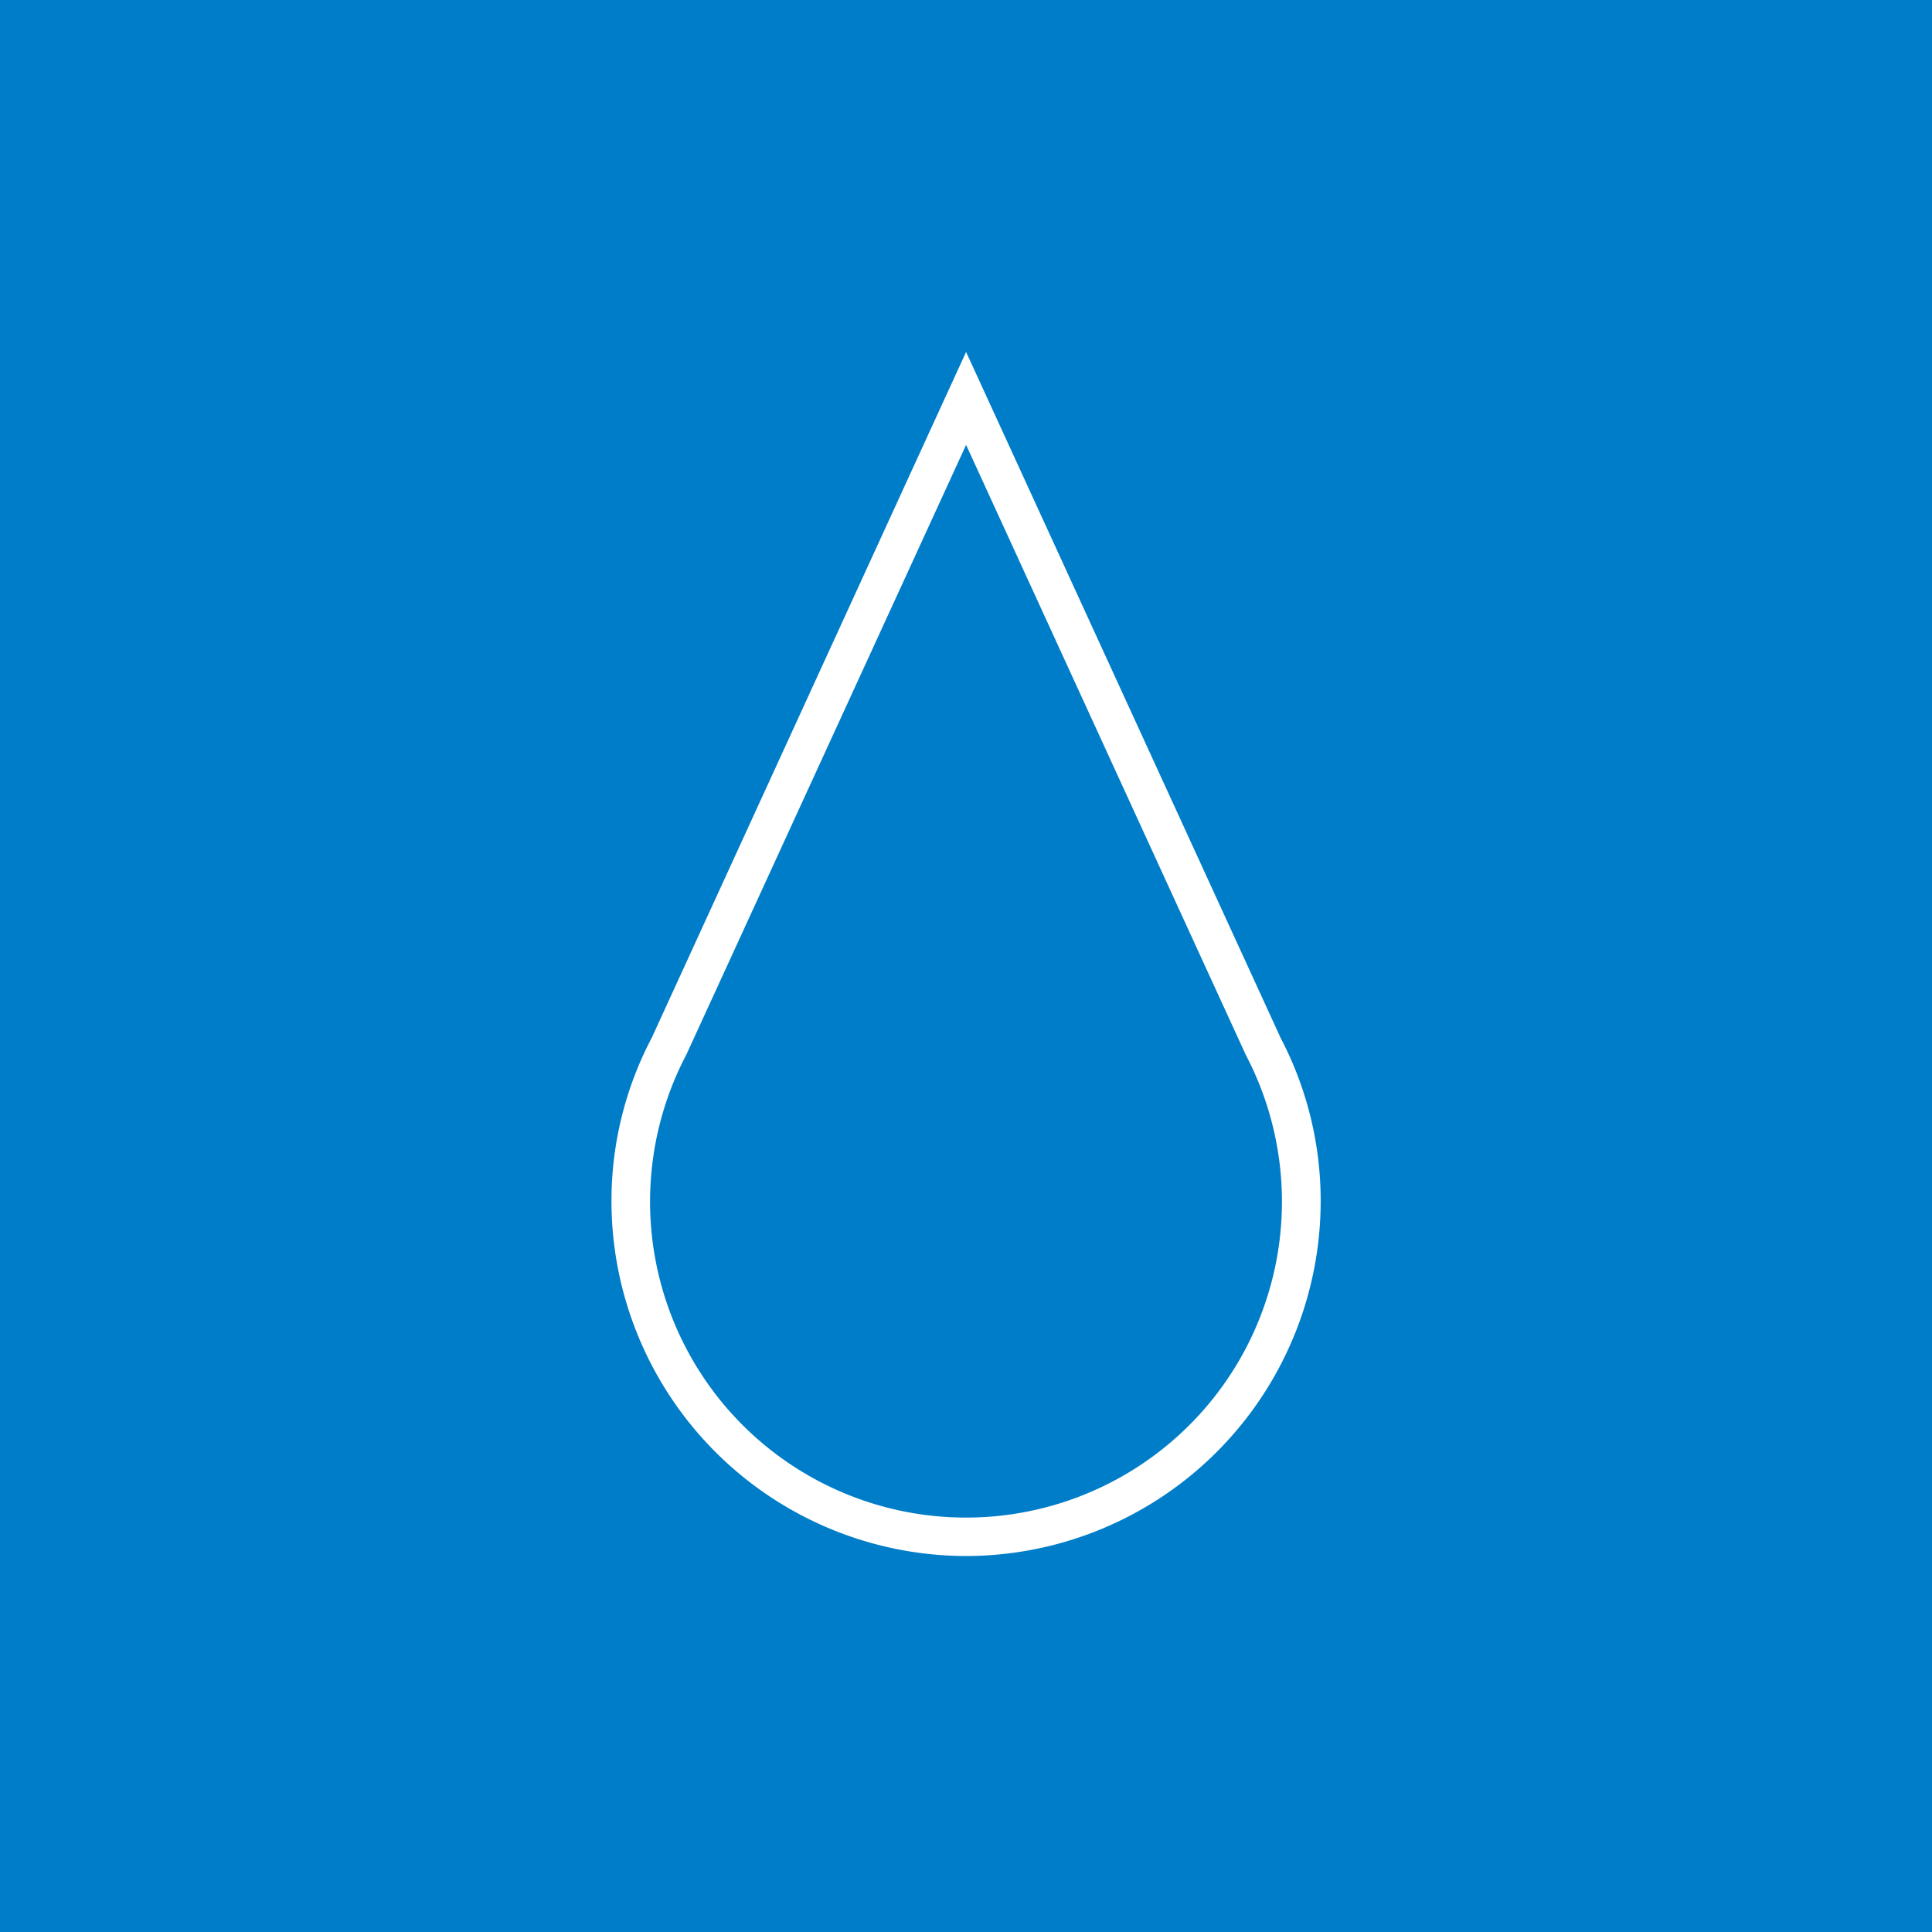
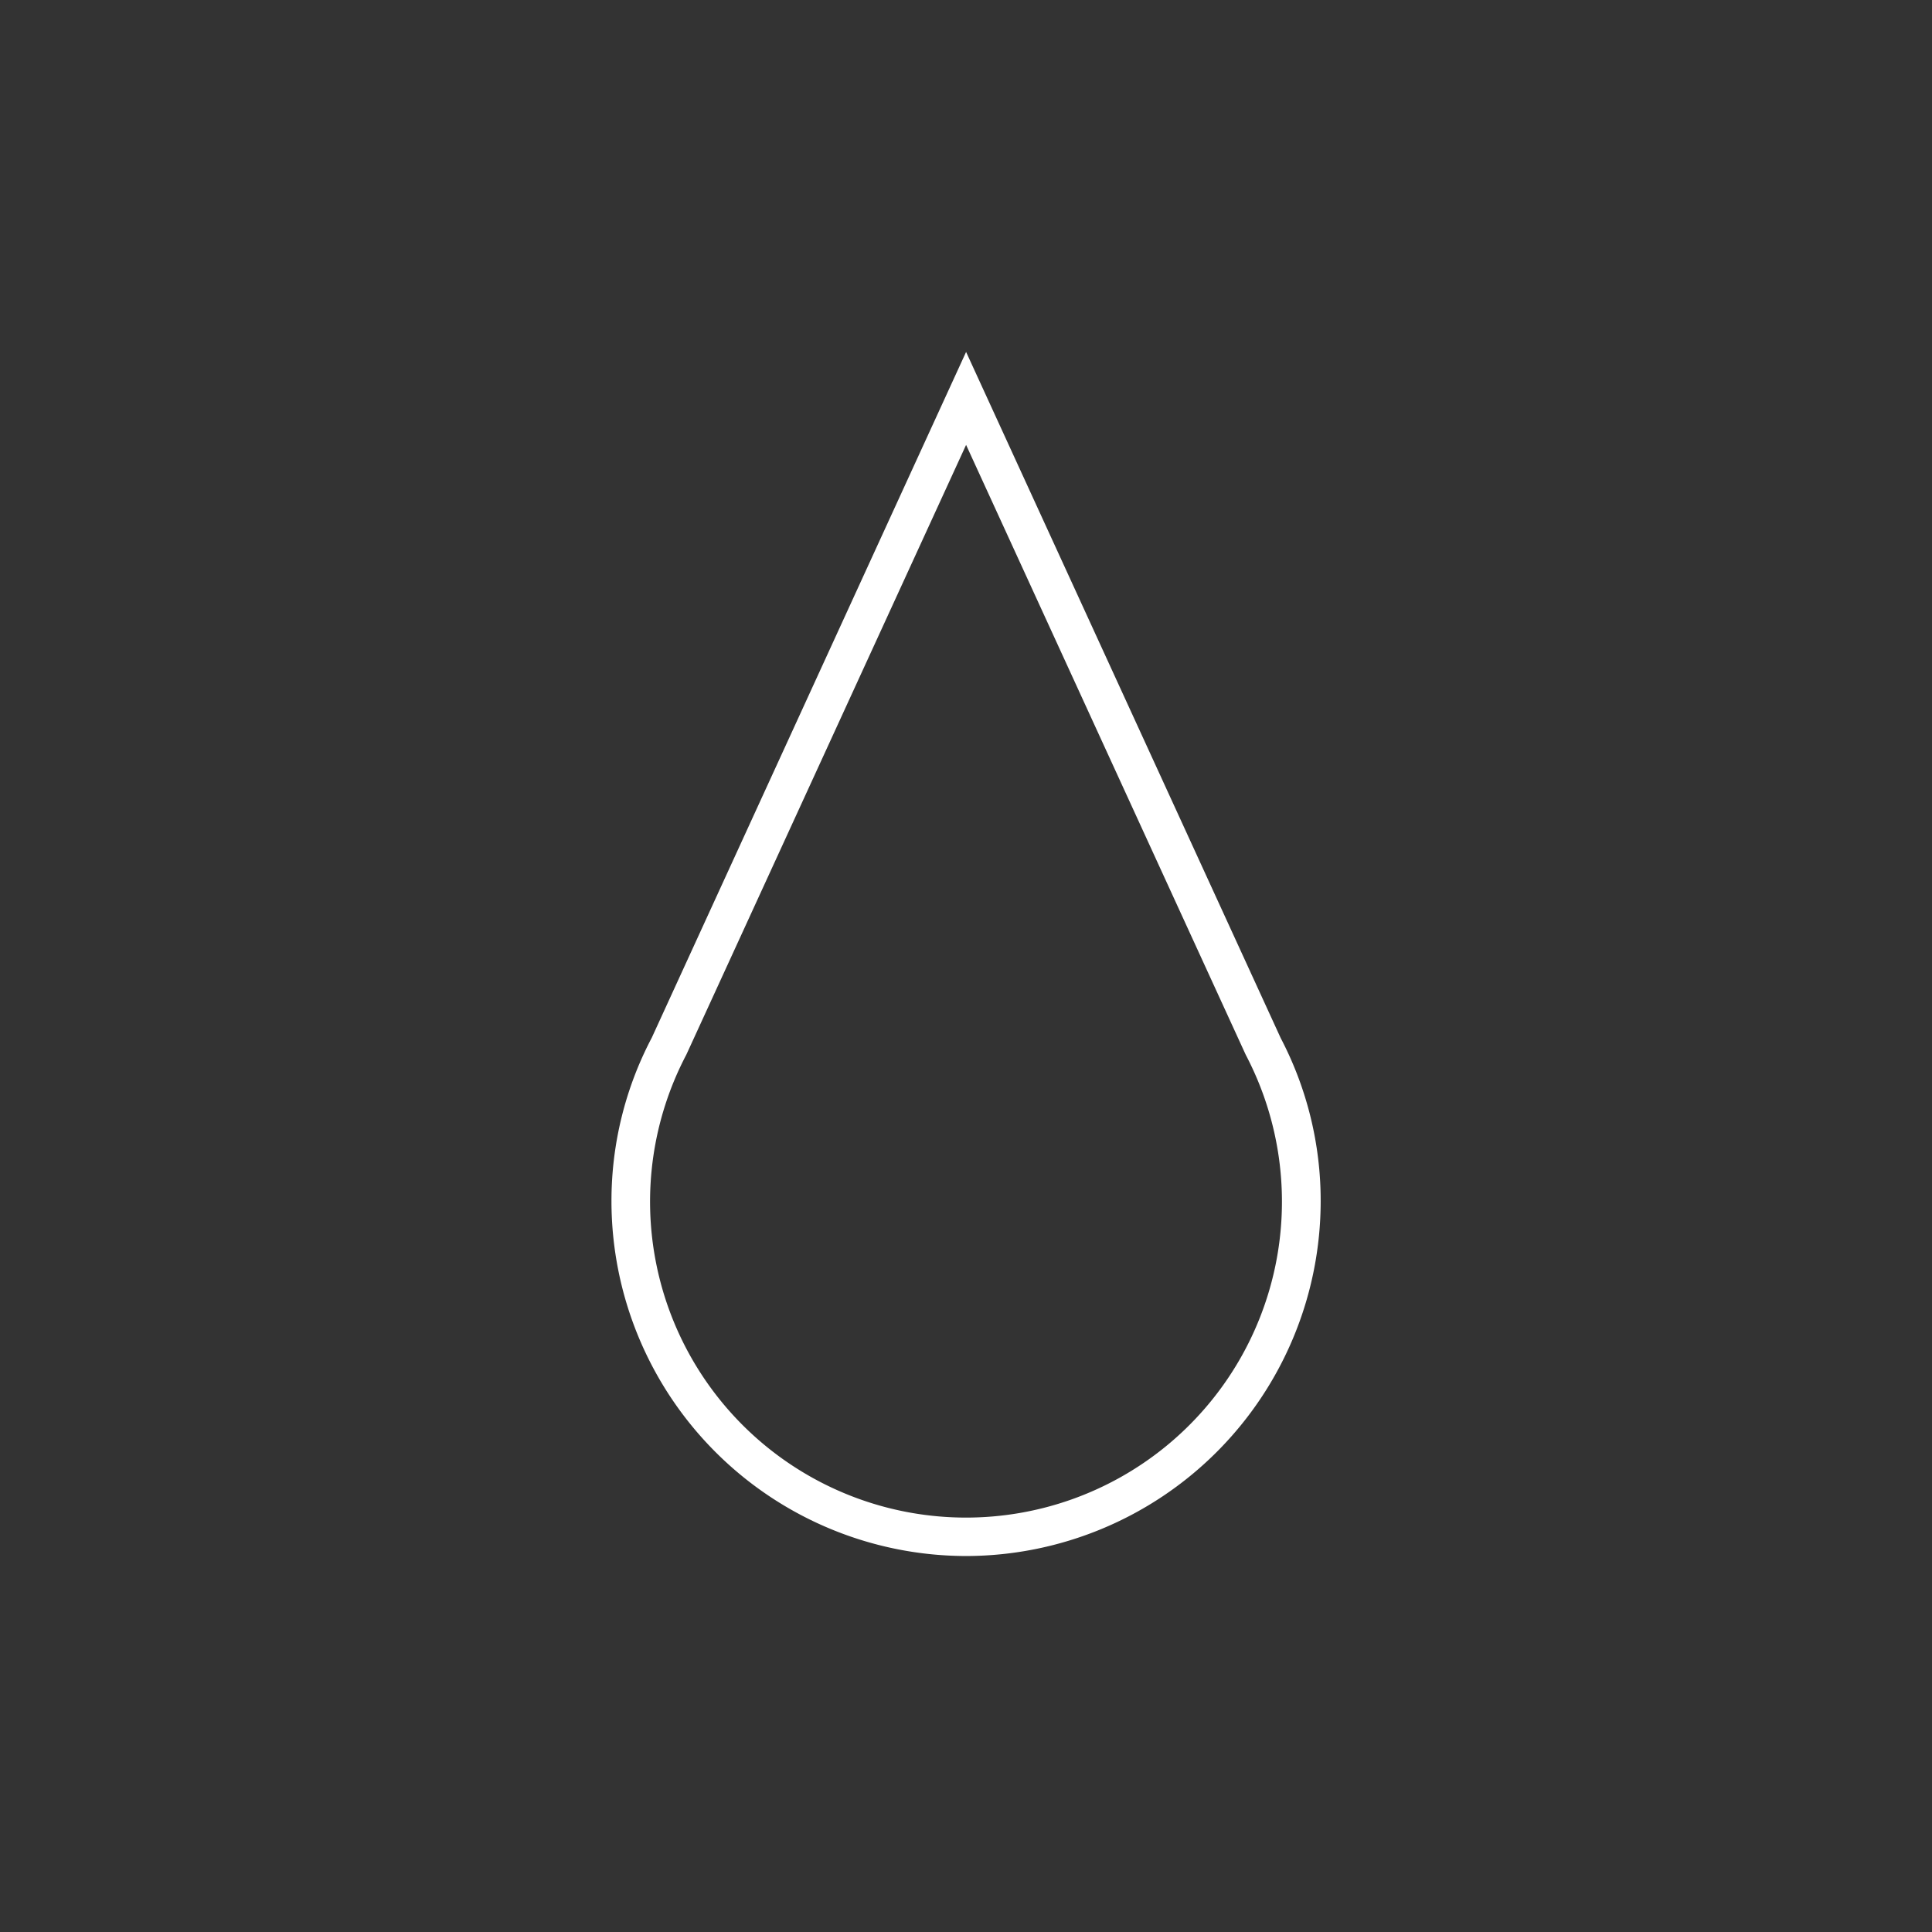
<svg xmlns="http://www.w3.org/2000/svg" id="Grupo_3829" data-name="Grupo 3829" width="95.885" height="95.884" viewBox="0 0 95.885 95.884">
  <rect x="0" y="0" width="95.885" height="95.884" fill="#333333" stroke="none" />
  <defs>
    <clipPath id="clip-path">
      <rect id="Rectángulo_5132" data-name="Rectángulo 5132" width="95.885" height="95.884" fill="none" />
    </clipPath>
  </defs>
-   <rect id="Rectángulo_5131" data-name="Rectángulo 5131" width="95.884" height="95.883" transform="translate(0 0.001)" fill="#007dc8" />
  <g id="Grupo_3828" data-name="Grupo 3828" transform="translate(0 0)">
    <g id="Grupo_3827" data-name="Grupo 3827" clip-path="url(#clip-path)">
-       <path id="Trazado_4959" data-name="Trazado 4959" d="M49,77.831a17.623,17.623,0,0,1-17.6-17.6,17.379,17.379,0,0,1,2-8.122L49,18.073,64.615,52.127a17.41,17.41,0,0,1,1.983,8.1A17.622,17.622,0,0,1,49,77.831m0-55.145L35.115,52.951a15.68,15.68,0,1,0,27.784.043l-.022-.043Z" transform="translate(-1.053 -0.606)" fill="#fff" />
+       <path id="Trazado_4959" data-name="Trazado 4959" d="M49,77.831a17.623,17.623,0,0,1-17.6-17.6,17.379,17.379,0,0,1,2-8.122L49,18.073,64.615,52.127a17.41,17.41,0,0,1,1.983,8.1A17.622,17.622,0,0,1,49,77.831m0-55.145L35.115,52.951a15.68,15.68,0,1,0,27.784.043l-.022-.043" transform="translate(-1.053 -0.606)" fill="#fff" />
    </g>
  </g>
</svg>